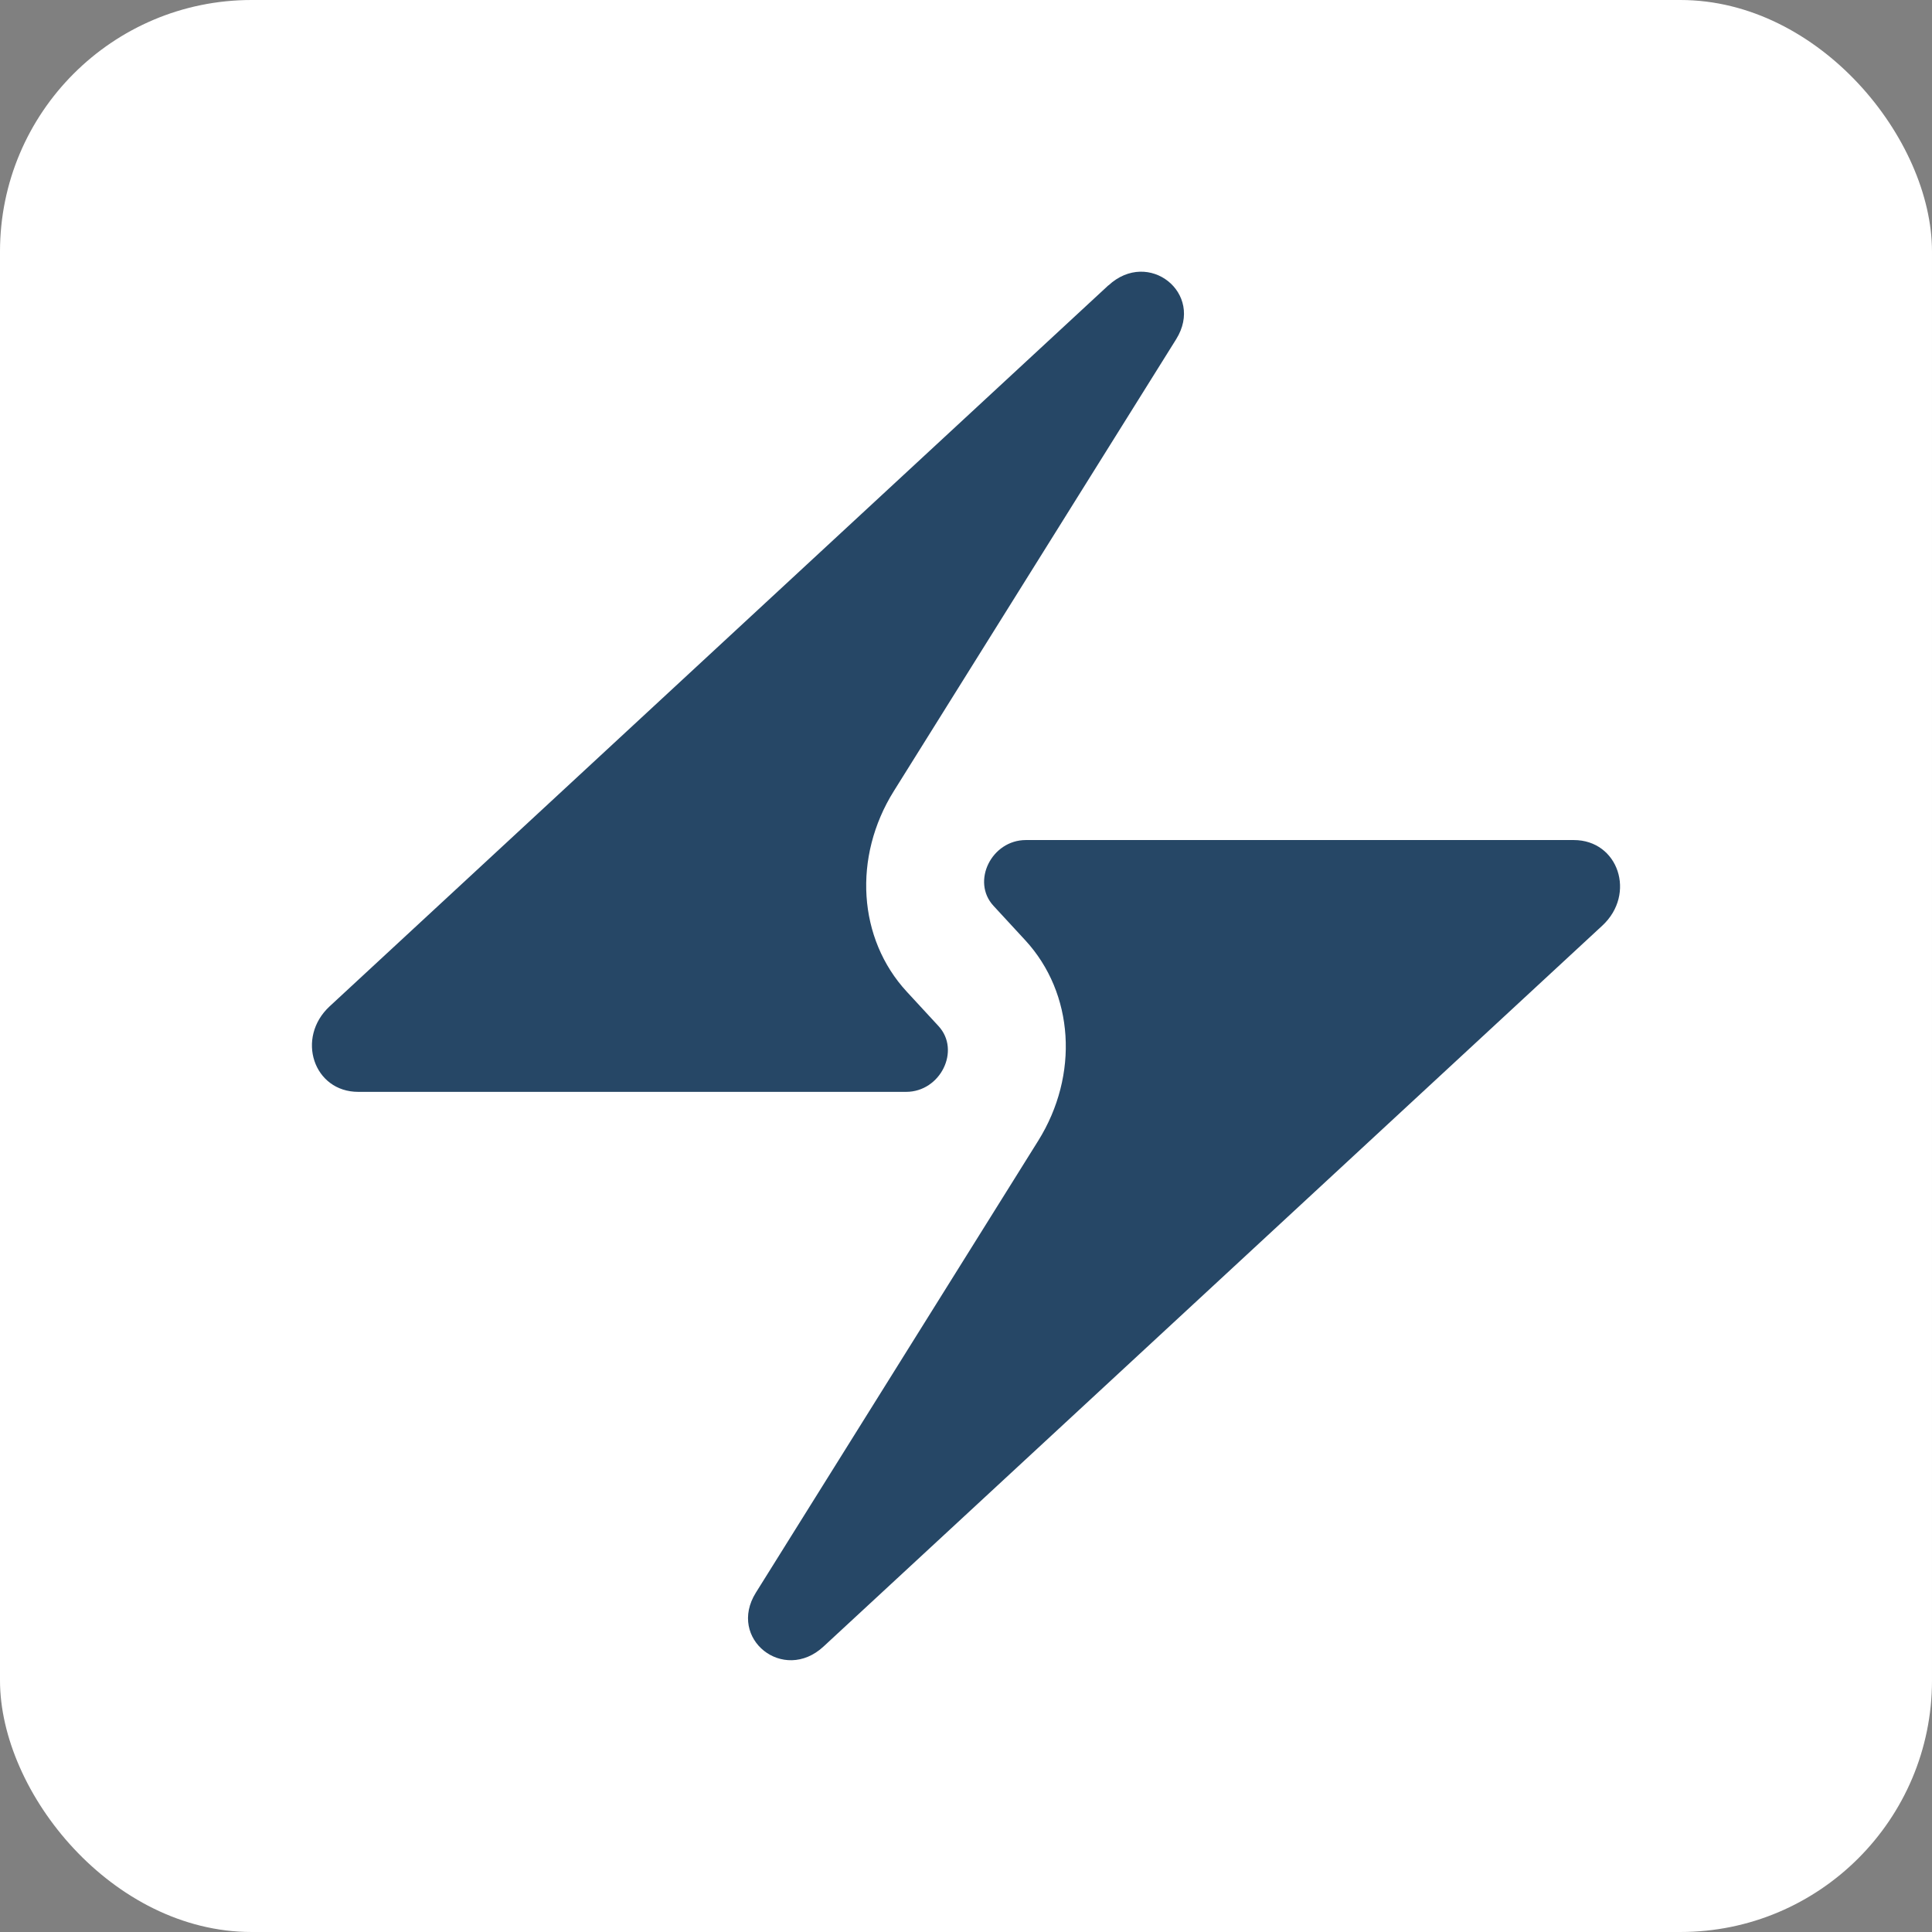
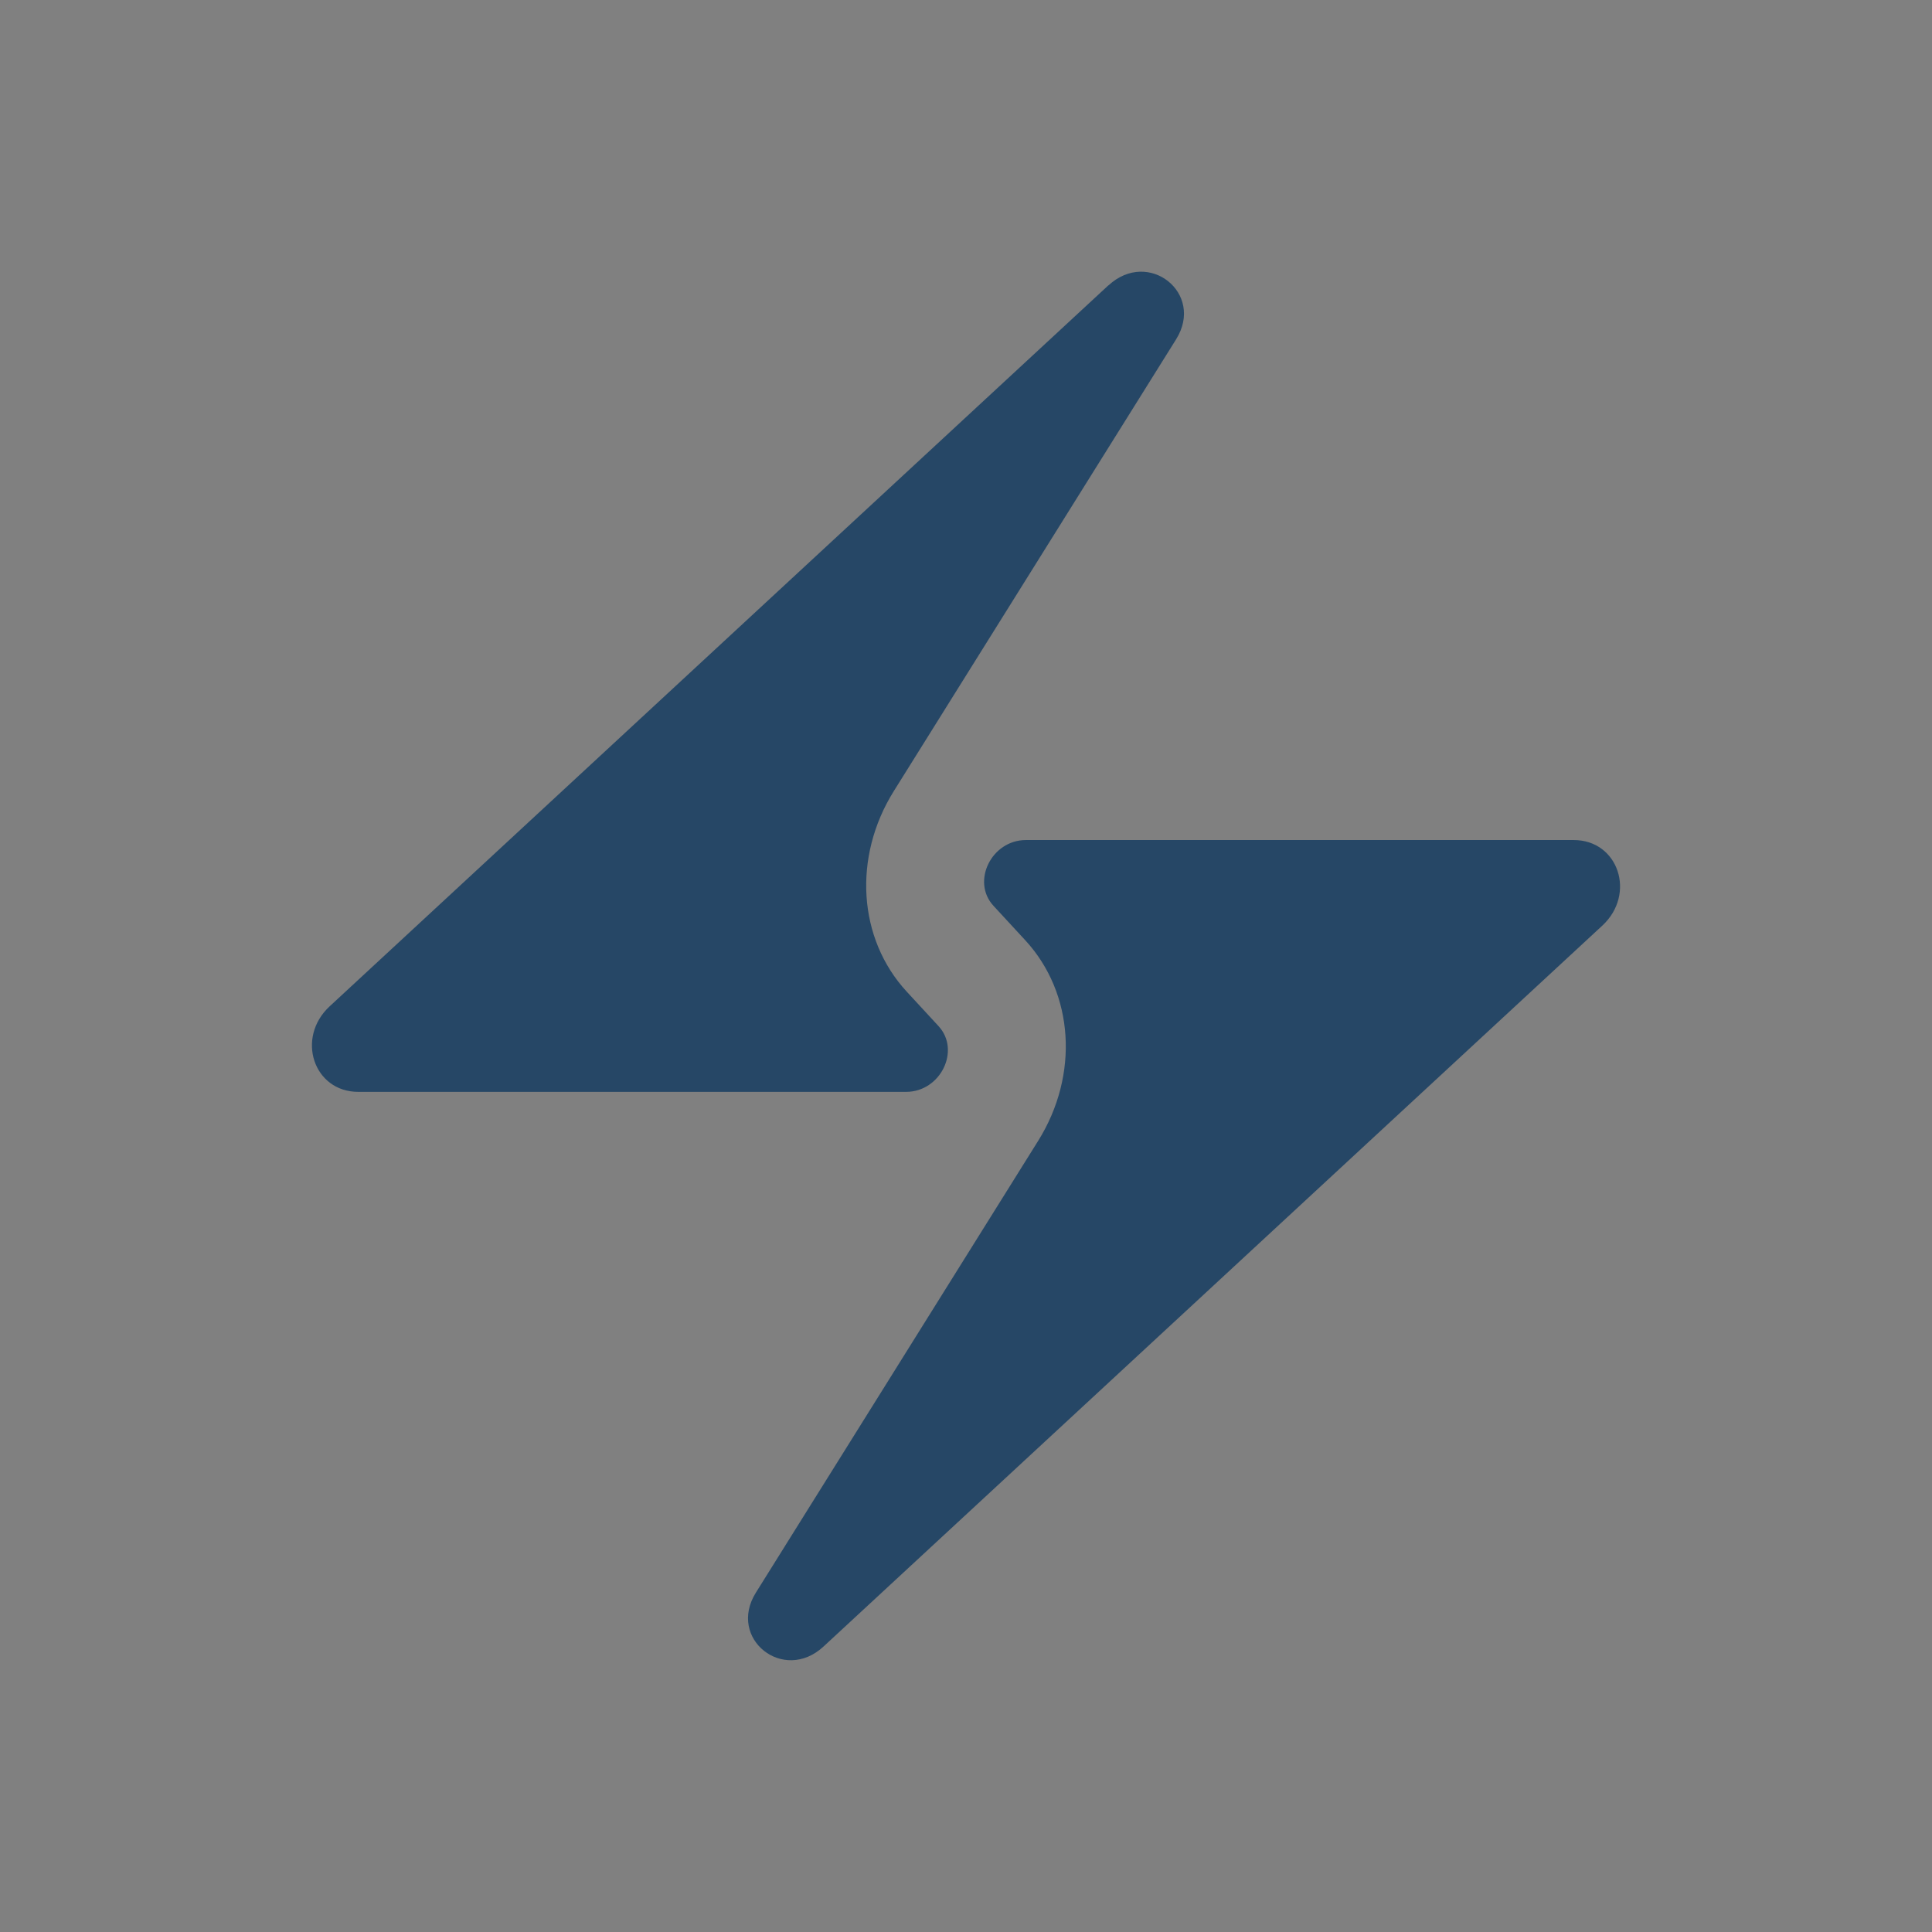
<svg xmlns="http://www.w3.org/2000/svg" fill="none" viewBox="0 0 192 192" height="192" width="192">
  <rect x="0" y="0" width="192" height="192" fill="#808080" stroke="none" />
  <g clip-path="url(#clip0_181_1249)">
-     <rect fill="white" rx="25" height="192" width="192" />
    <path fill="#264766" d="M110.146 28.36L32.763 100.005C29.38 103.138 31.16 108.508 35.603 108.508H90.05C93.463 108.508 95.493 104.389 93.272 101.976L90.109 98.548C85.254 93.282 84.739 85.161 88.829 78.614L116.884 33.715C119.738 29.14 114.133 24.682 110.161 28.36H110.146Z" />
    <path fill="#264766" d="M81.839 163.632L159.236 91.987C162.62 88.853 160.84 83.483 156.397 83.483H101.95C98.537 83.483 96.506 87.603 98.728 90.015L101.891 93.443C106.746 98.71 107.26 106.831 103.171 113.377L75.116 158.277C72.262 162.852 77.867 167.31 81.839 163.632Z" />
  </g>
  <defs>
    <clipPath id="clip0_181_1249">
      <rect fill="white" height="192" width="192" />
    </clipPath>
  </defs>
</svg>